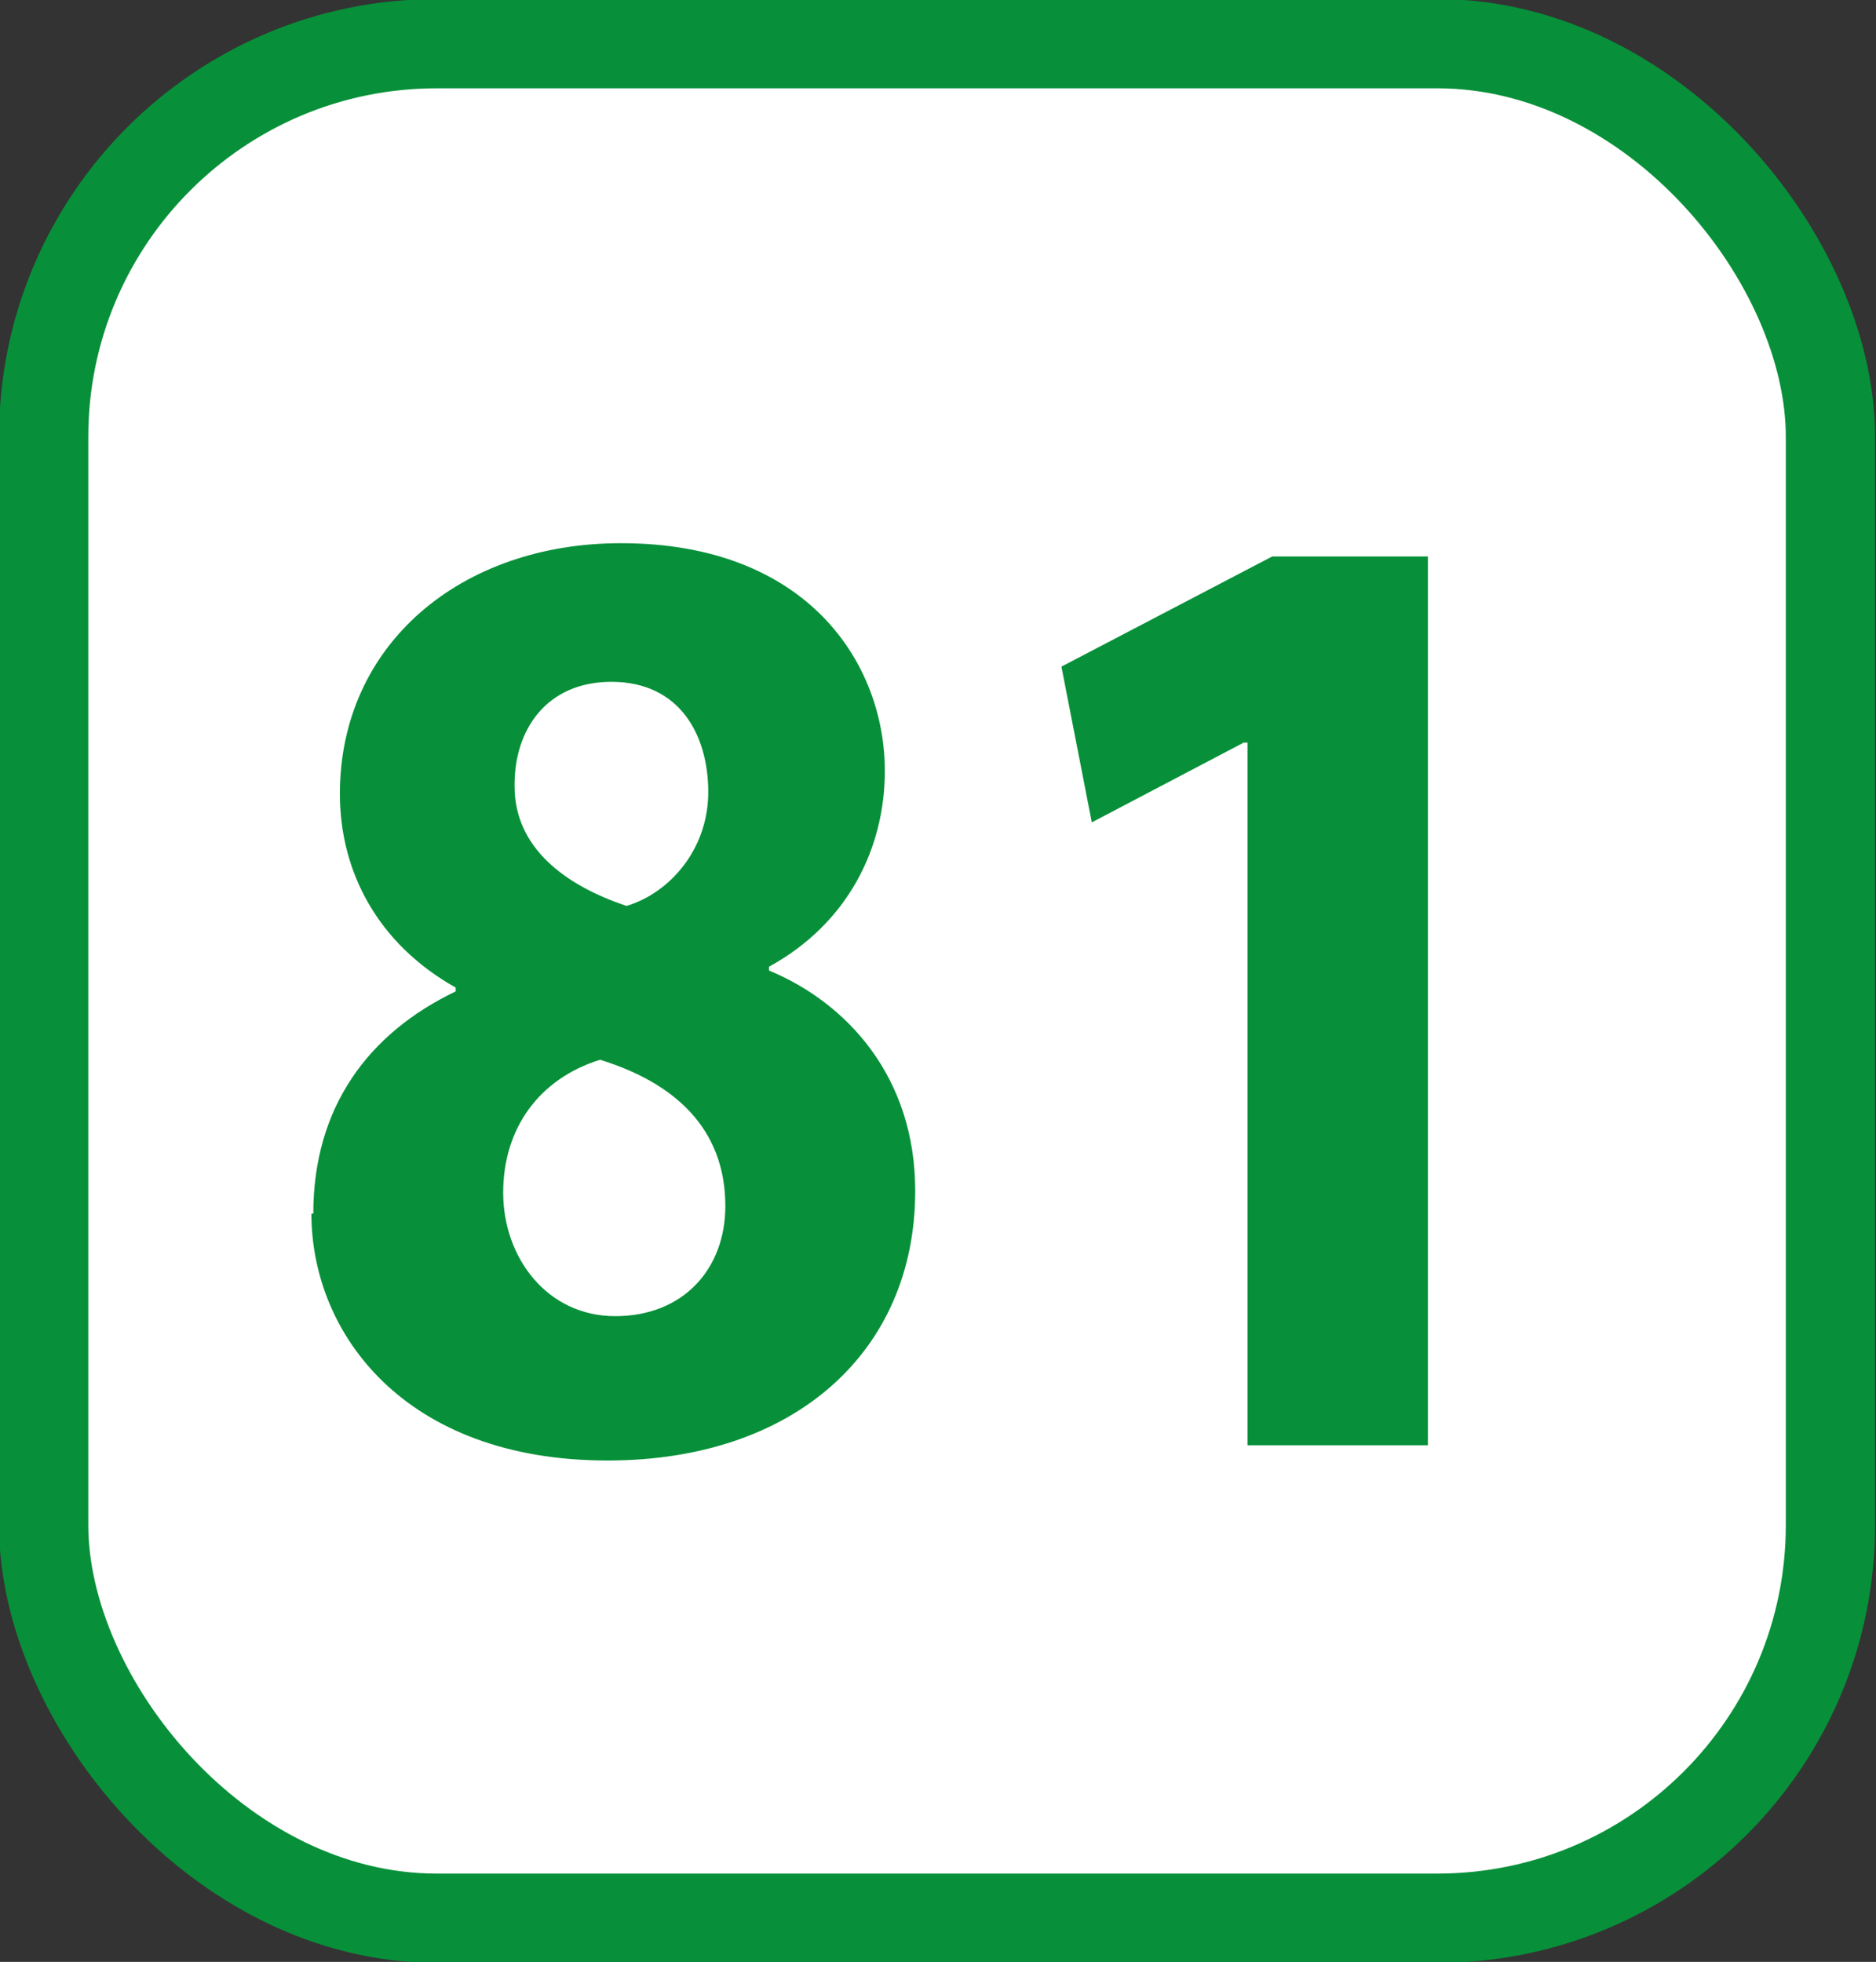
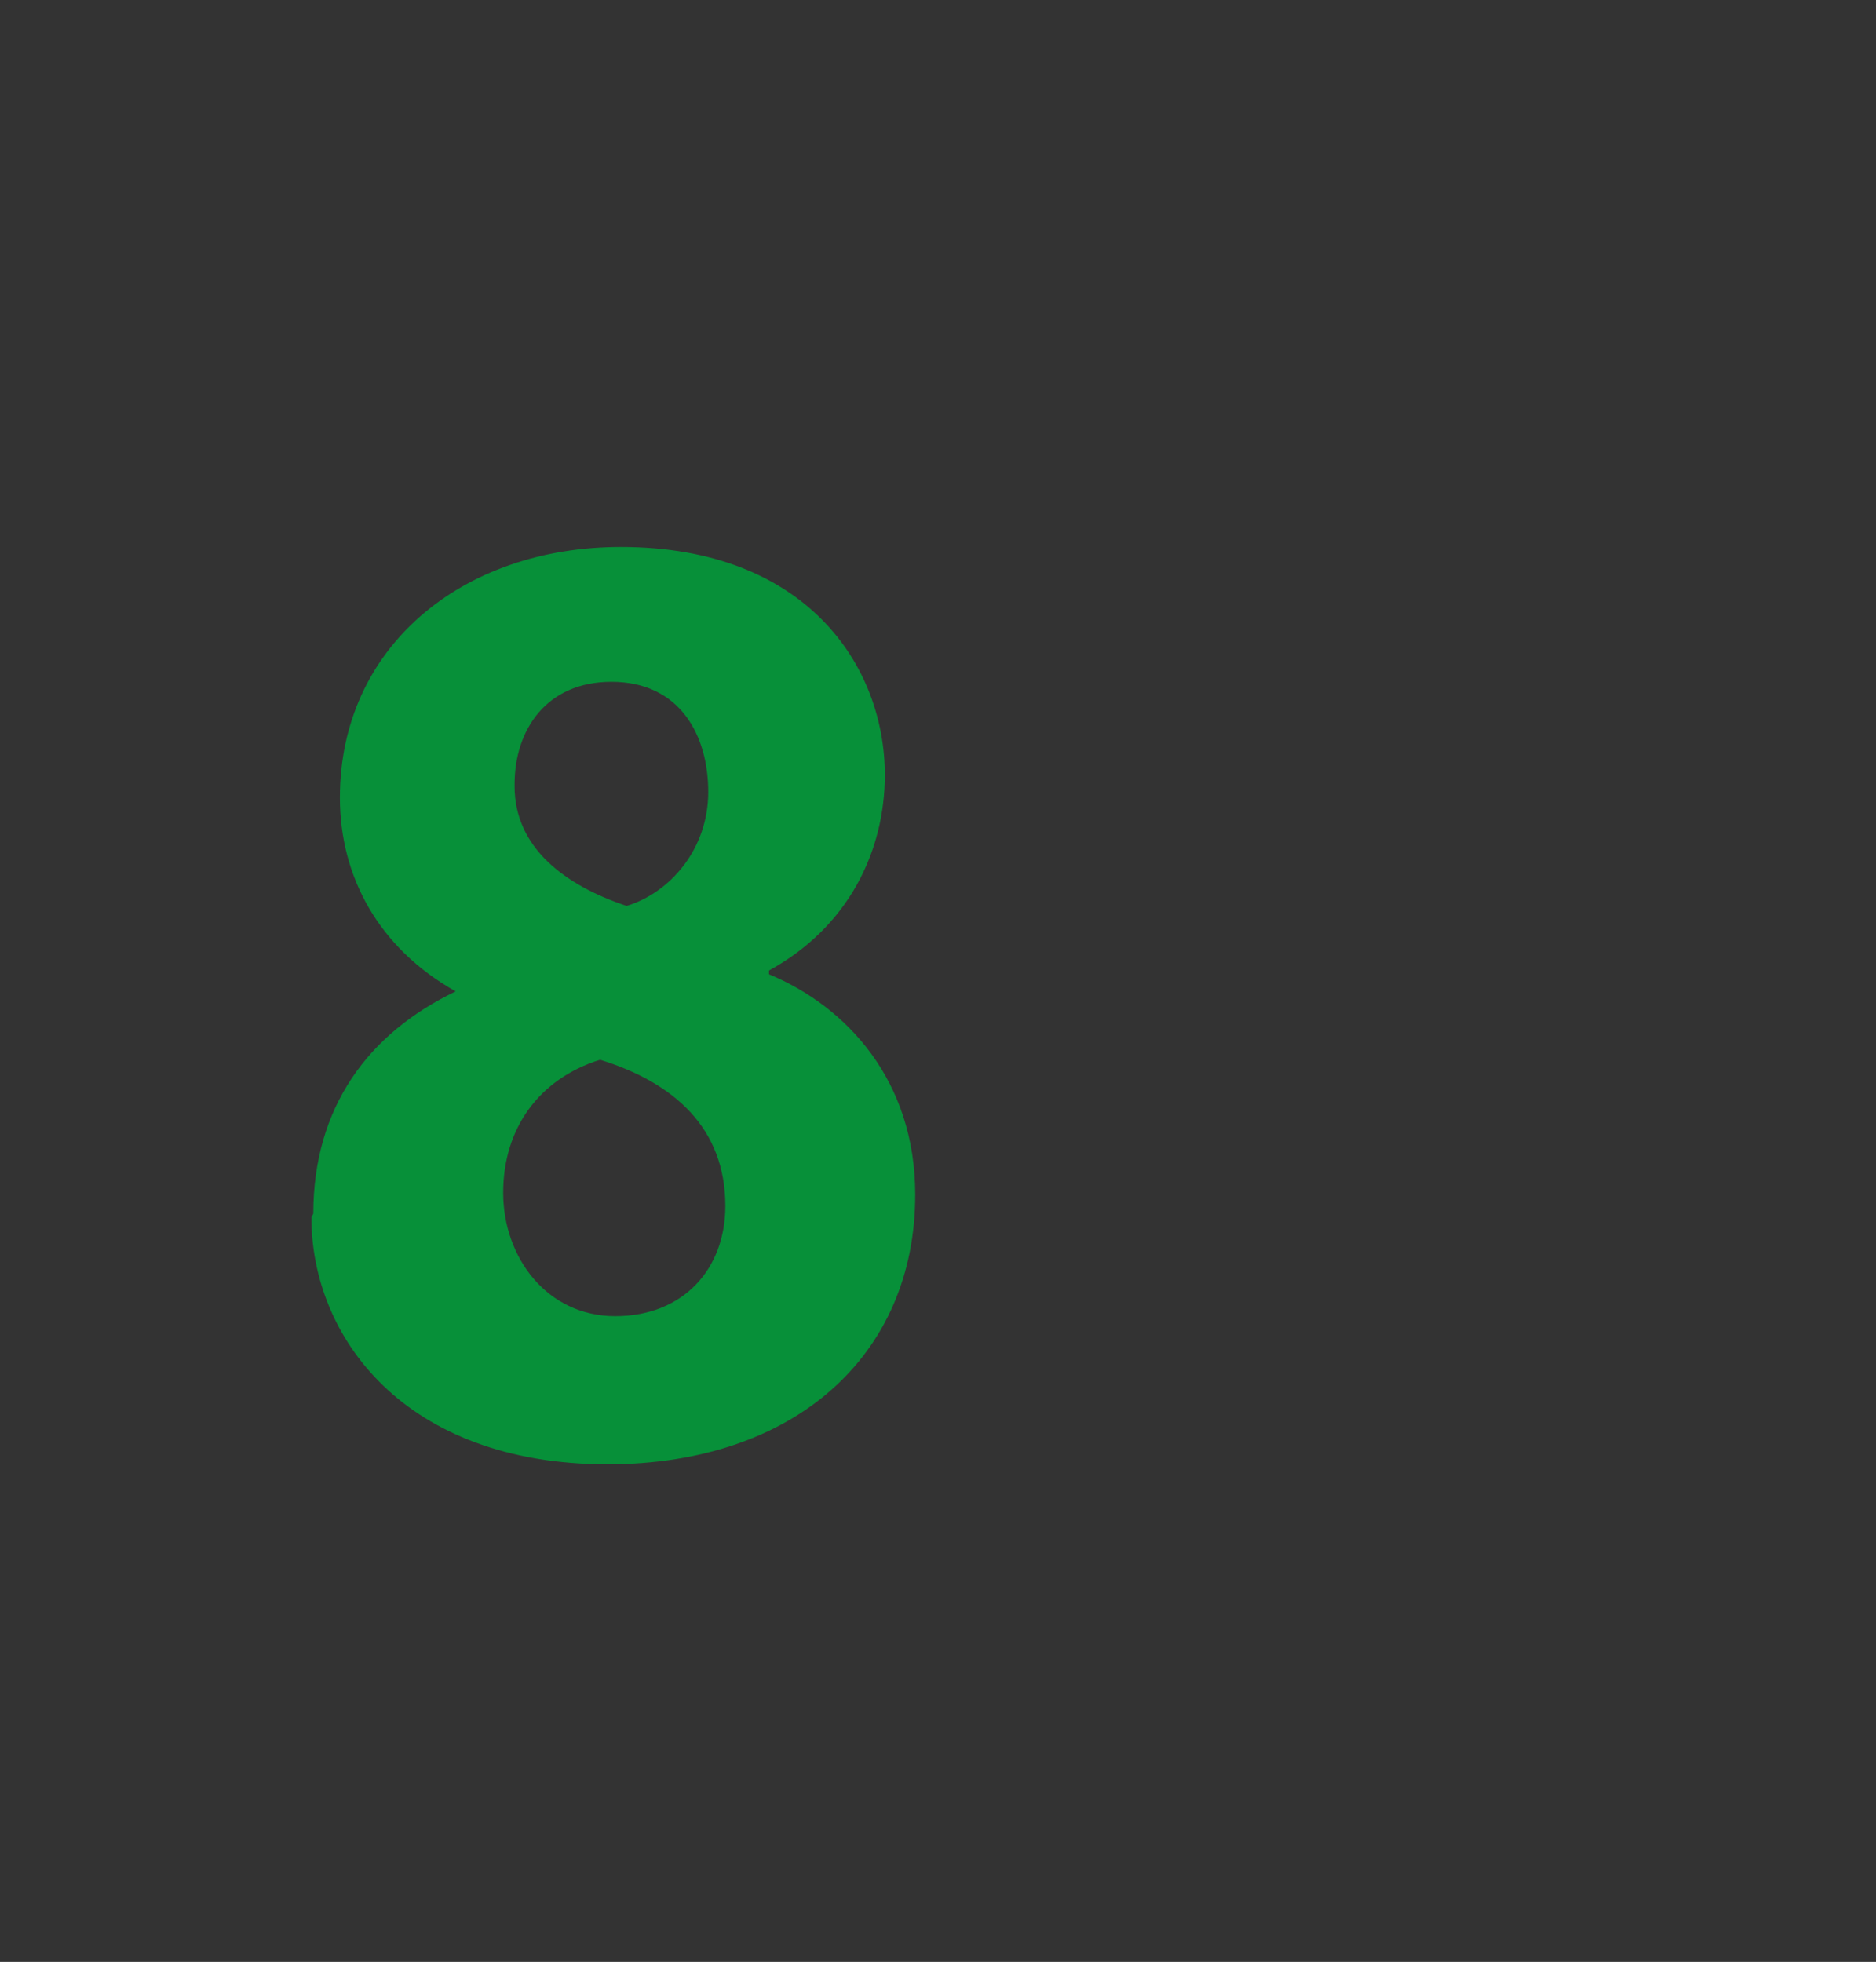
<svg xmlns="http://www.w3.org/2000/svg" id="a" viewBox="0 0 9.88 10.33">
  <rect x="0" y="0" width="9.88" height="10.33" fill="#333333" stroke="none" />
  <defs>
    <style>.b{fill:#fff;}.c{fill:#079039;}.d{fill:none;stroke:#079039;stroke-miterlimit:10;stroke-width:.47px;}</style>
  </defs>
  <g>
-     <rect class="b" x=".23" y=".23" width="9.41" height="9.87" rx="2.07" ry="2.07" />
-     <rect class="d" x=".23" y=".23" width="9.41" height="9.87" rx="2.07" ry="2.07" />
-   </g>
+     </g>
  <g>
-     <path class="c" d="M1.65,6.39c0-.56,.29-.95,.75-1.17v-.02c-.41-.23-.61-.61-.61-1.02,0-.79,.64-1.32,1.48-1.32,.98,0,1.39,.63,1.39,1.2,0,.4-.19,.8-.61,1.03v.02c.41,.17,.77,.56,.77,1.16,0,.85-.64,1.42-1.62,1.42-1.07,0-1.56-.67-1.56-1.3Zm2.17-.04c0-.41-.27-.65-.66-.77-.32,.1-.51,.36-.51,.7,0,.34,.23,.65,.59,.65s.58-.25,.58-.58Zm-1.11-2.21c0,.32,.26,.52,.59,.63,.23-.07,.43-.3,.43-.6s-.15-.58-.51-.58c-.34,0-.51,.25-.51,.54Z" />
-     <path class="c" d="M6.56,3.91h-.01l-.8,.42-.16-.82,1.11-.58h.82V7.61h-.95V3.91Z" />
+     <path class="c" d="M1.65,6.39c0-.56,.29-.95,.75-1.17c-.41-.23-.61-.61-.61-1.02,0-.79,.64-1.32,1.48-1.32,.98,0,1.39,.63,1.39,1.2,0,.4-.19,.8-.61,1.03v.02c.41,.17,.77,.56,.77,1.16,0,.85-.64,1.42-1.62,1.42-1.07,0-1.56-.67-1.56-1.3Zm2.17-.04c0-.41-.27-.65-.66-.77-.32,.1-.51,.36-.51,.7,0,.34,.23,.65,.59,.65s.58-.25,.58-.58Zm-1.11-2.21c0,.32,.26,.52,.59,.63,.23-.07,.43-.3,.43-.6s-.15-.58-.51-.58c-.34,0-.51,.25-.51,.54Z" />
  </g>
</svg>